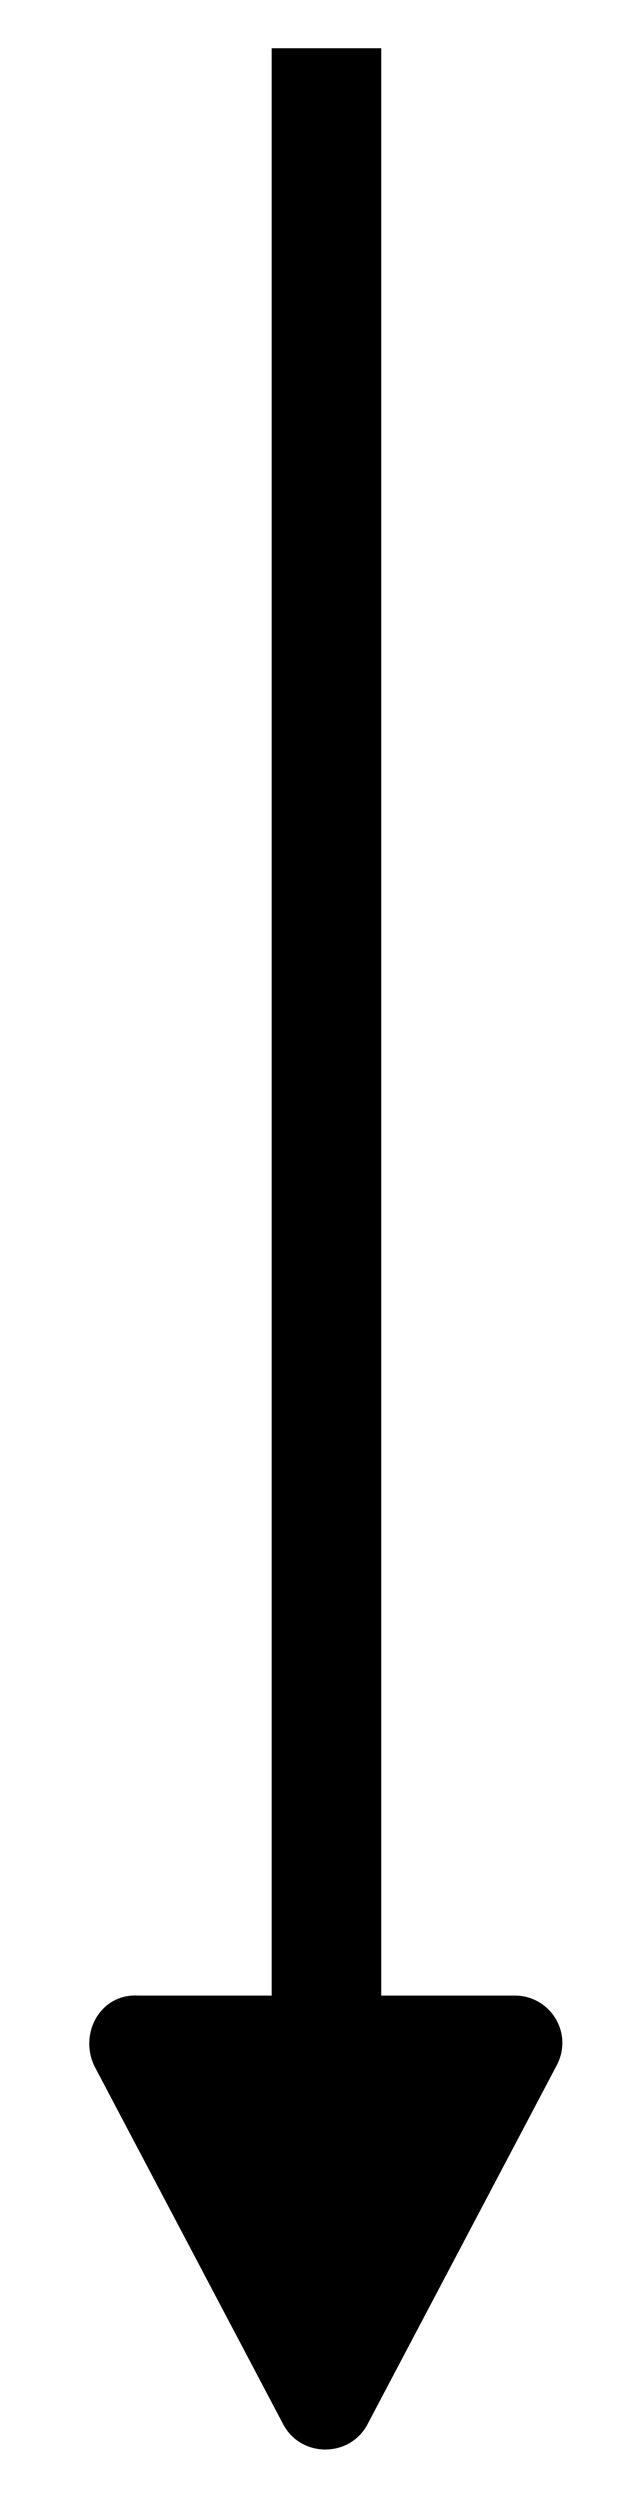
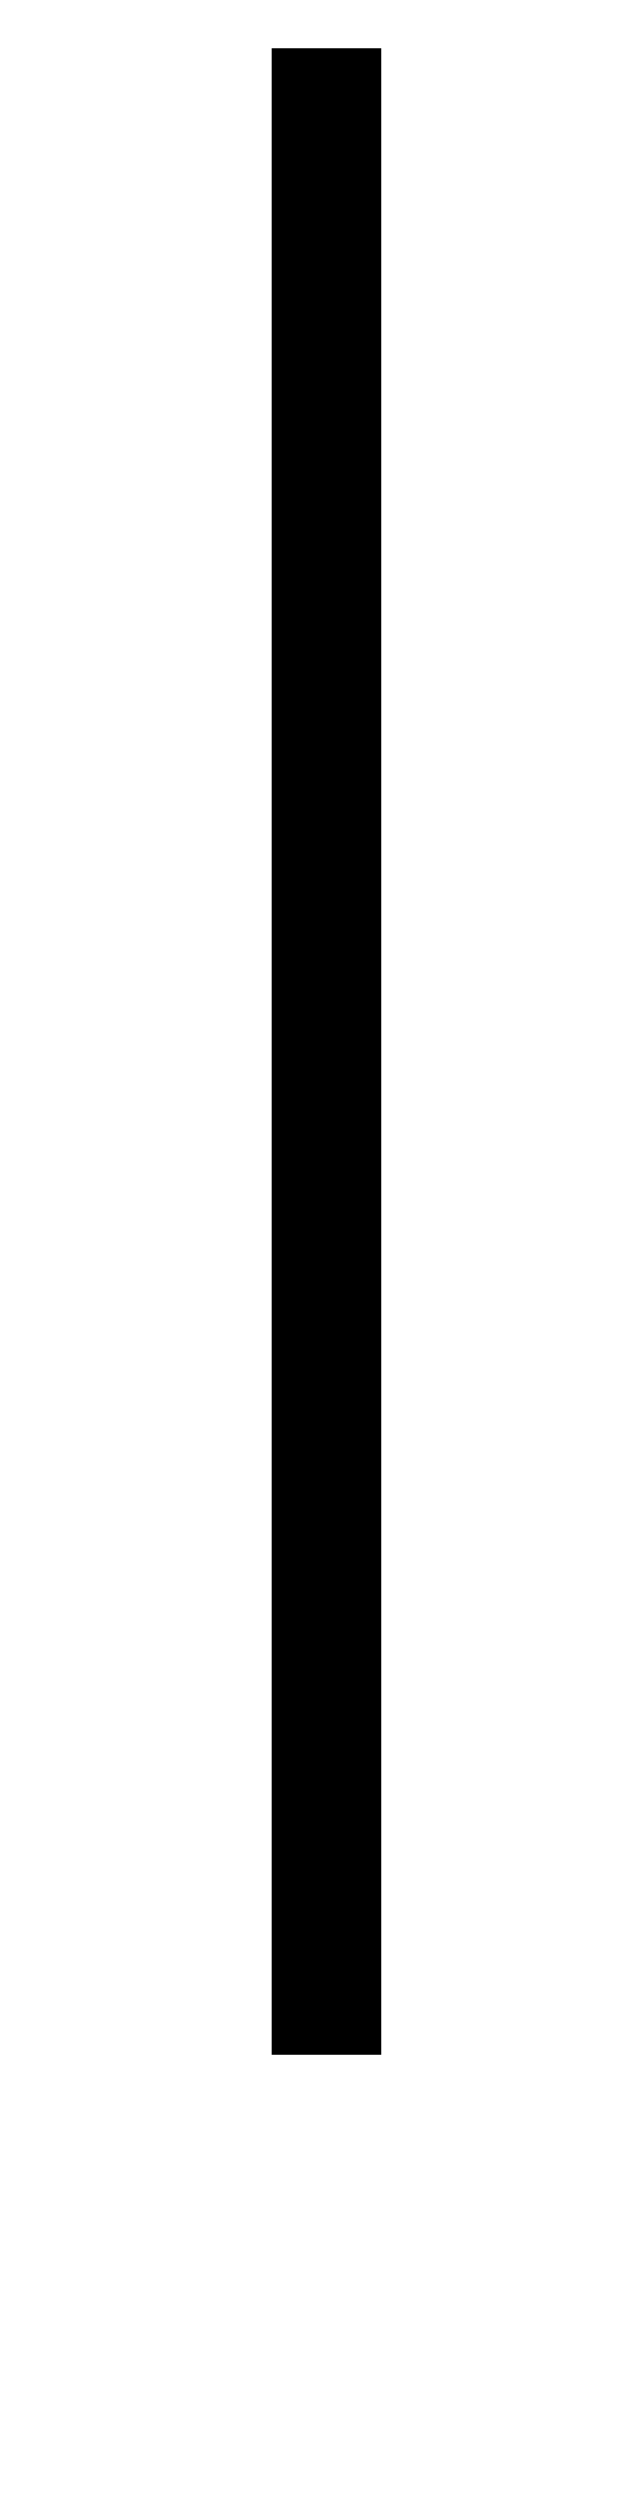
<svg xmlns="http://www.w3.org/2000/svg" id="Layer_1" x="0px" y="0px" viewBox="0 0 28.8 114" style="enable-background:new 0 0 28.8 114;" xml:space="preserve">
  <style type="text/css">	.st0{fill:none;stroke:#000000;stroke-width:5;stroke-miterlimit:10;}</style>
  <line class="st0" x1="14.9" y1="2.2" x2="14.9" y2="93.7" />
-   <path d="M4.3,94.2l8.6,16.3c0.8,1.6,3.1,1.6,3.9,0l8.6-16.3c0.8-1.5-0.3-3.2-1.9-3.2H6.3C4.6,90.9,3.6,92.7,4.3,94.2z" />
</svg>